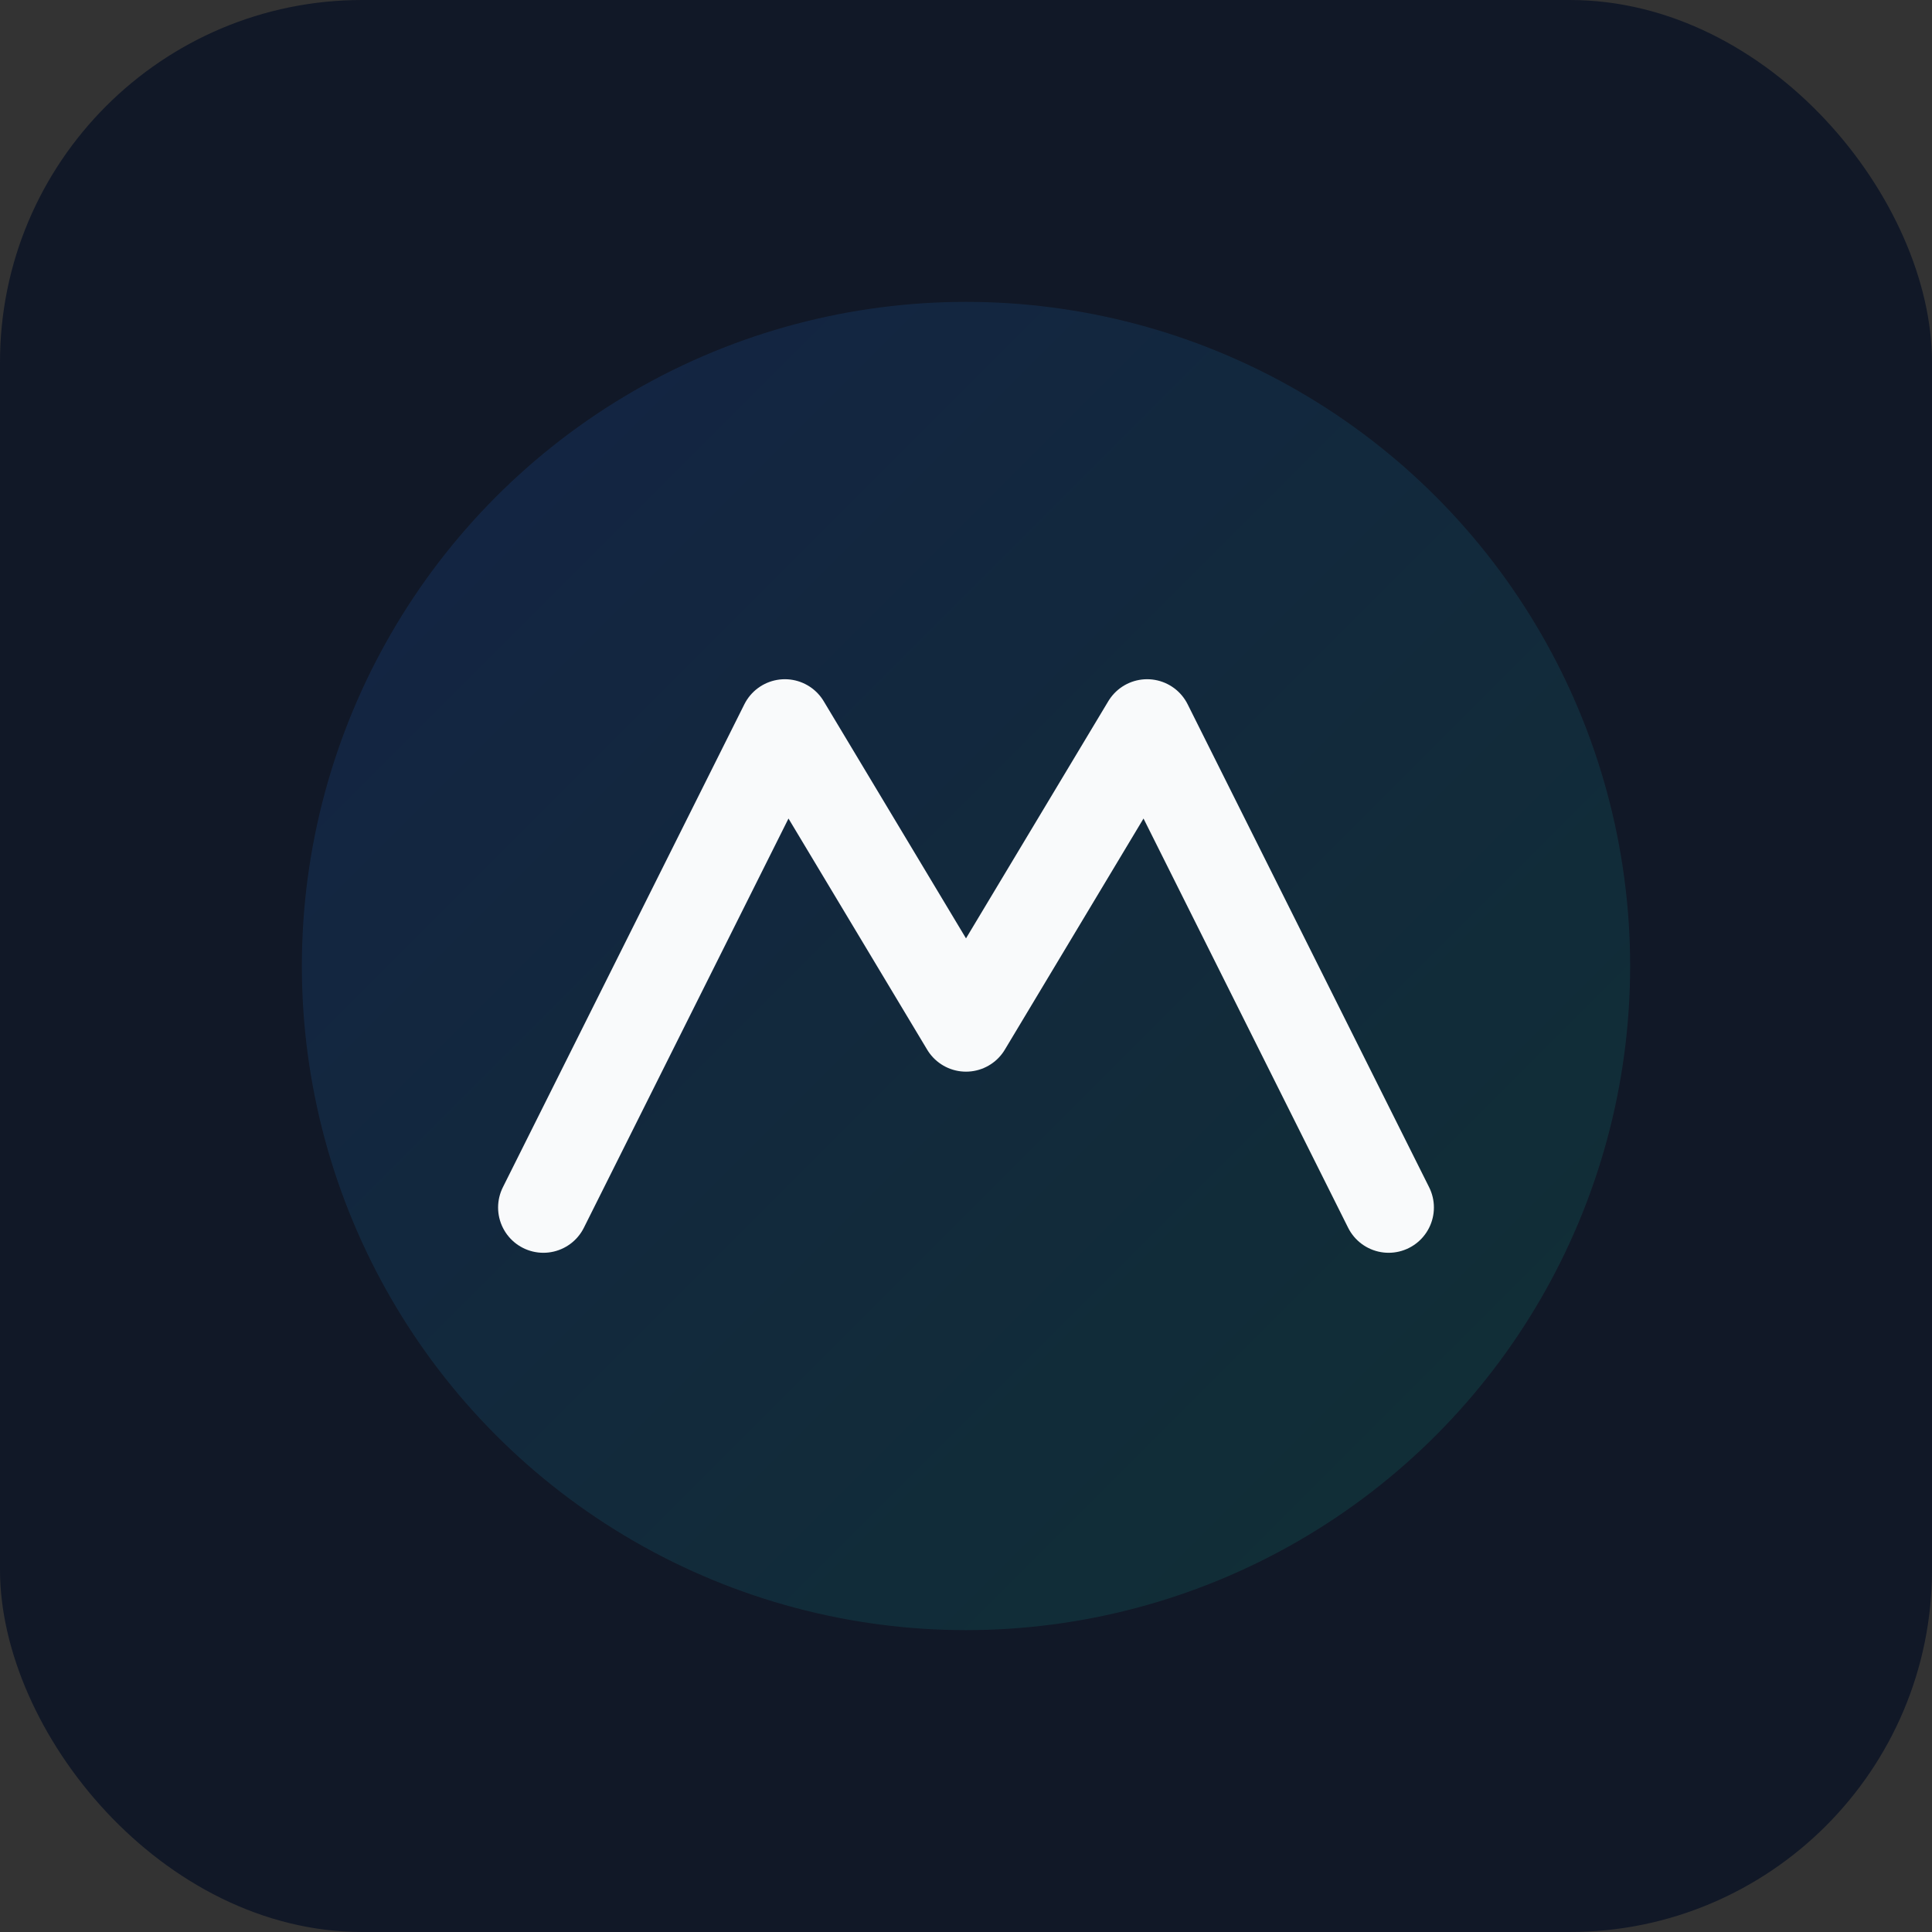
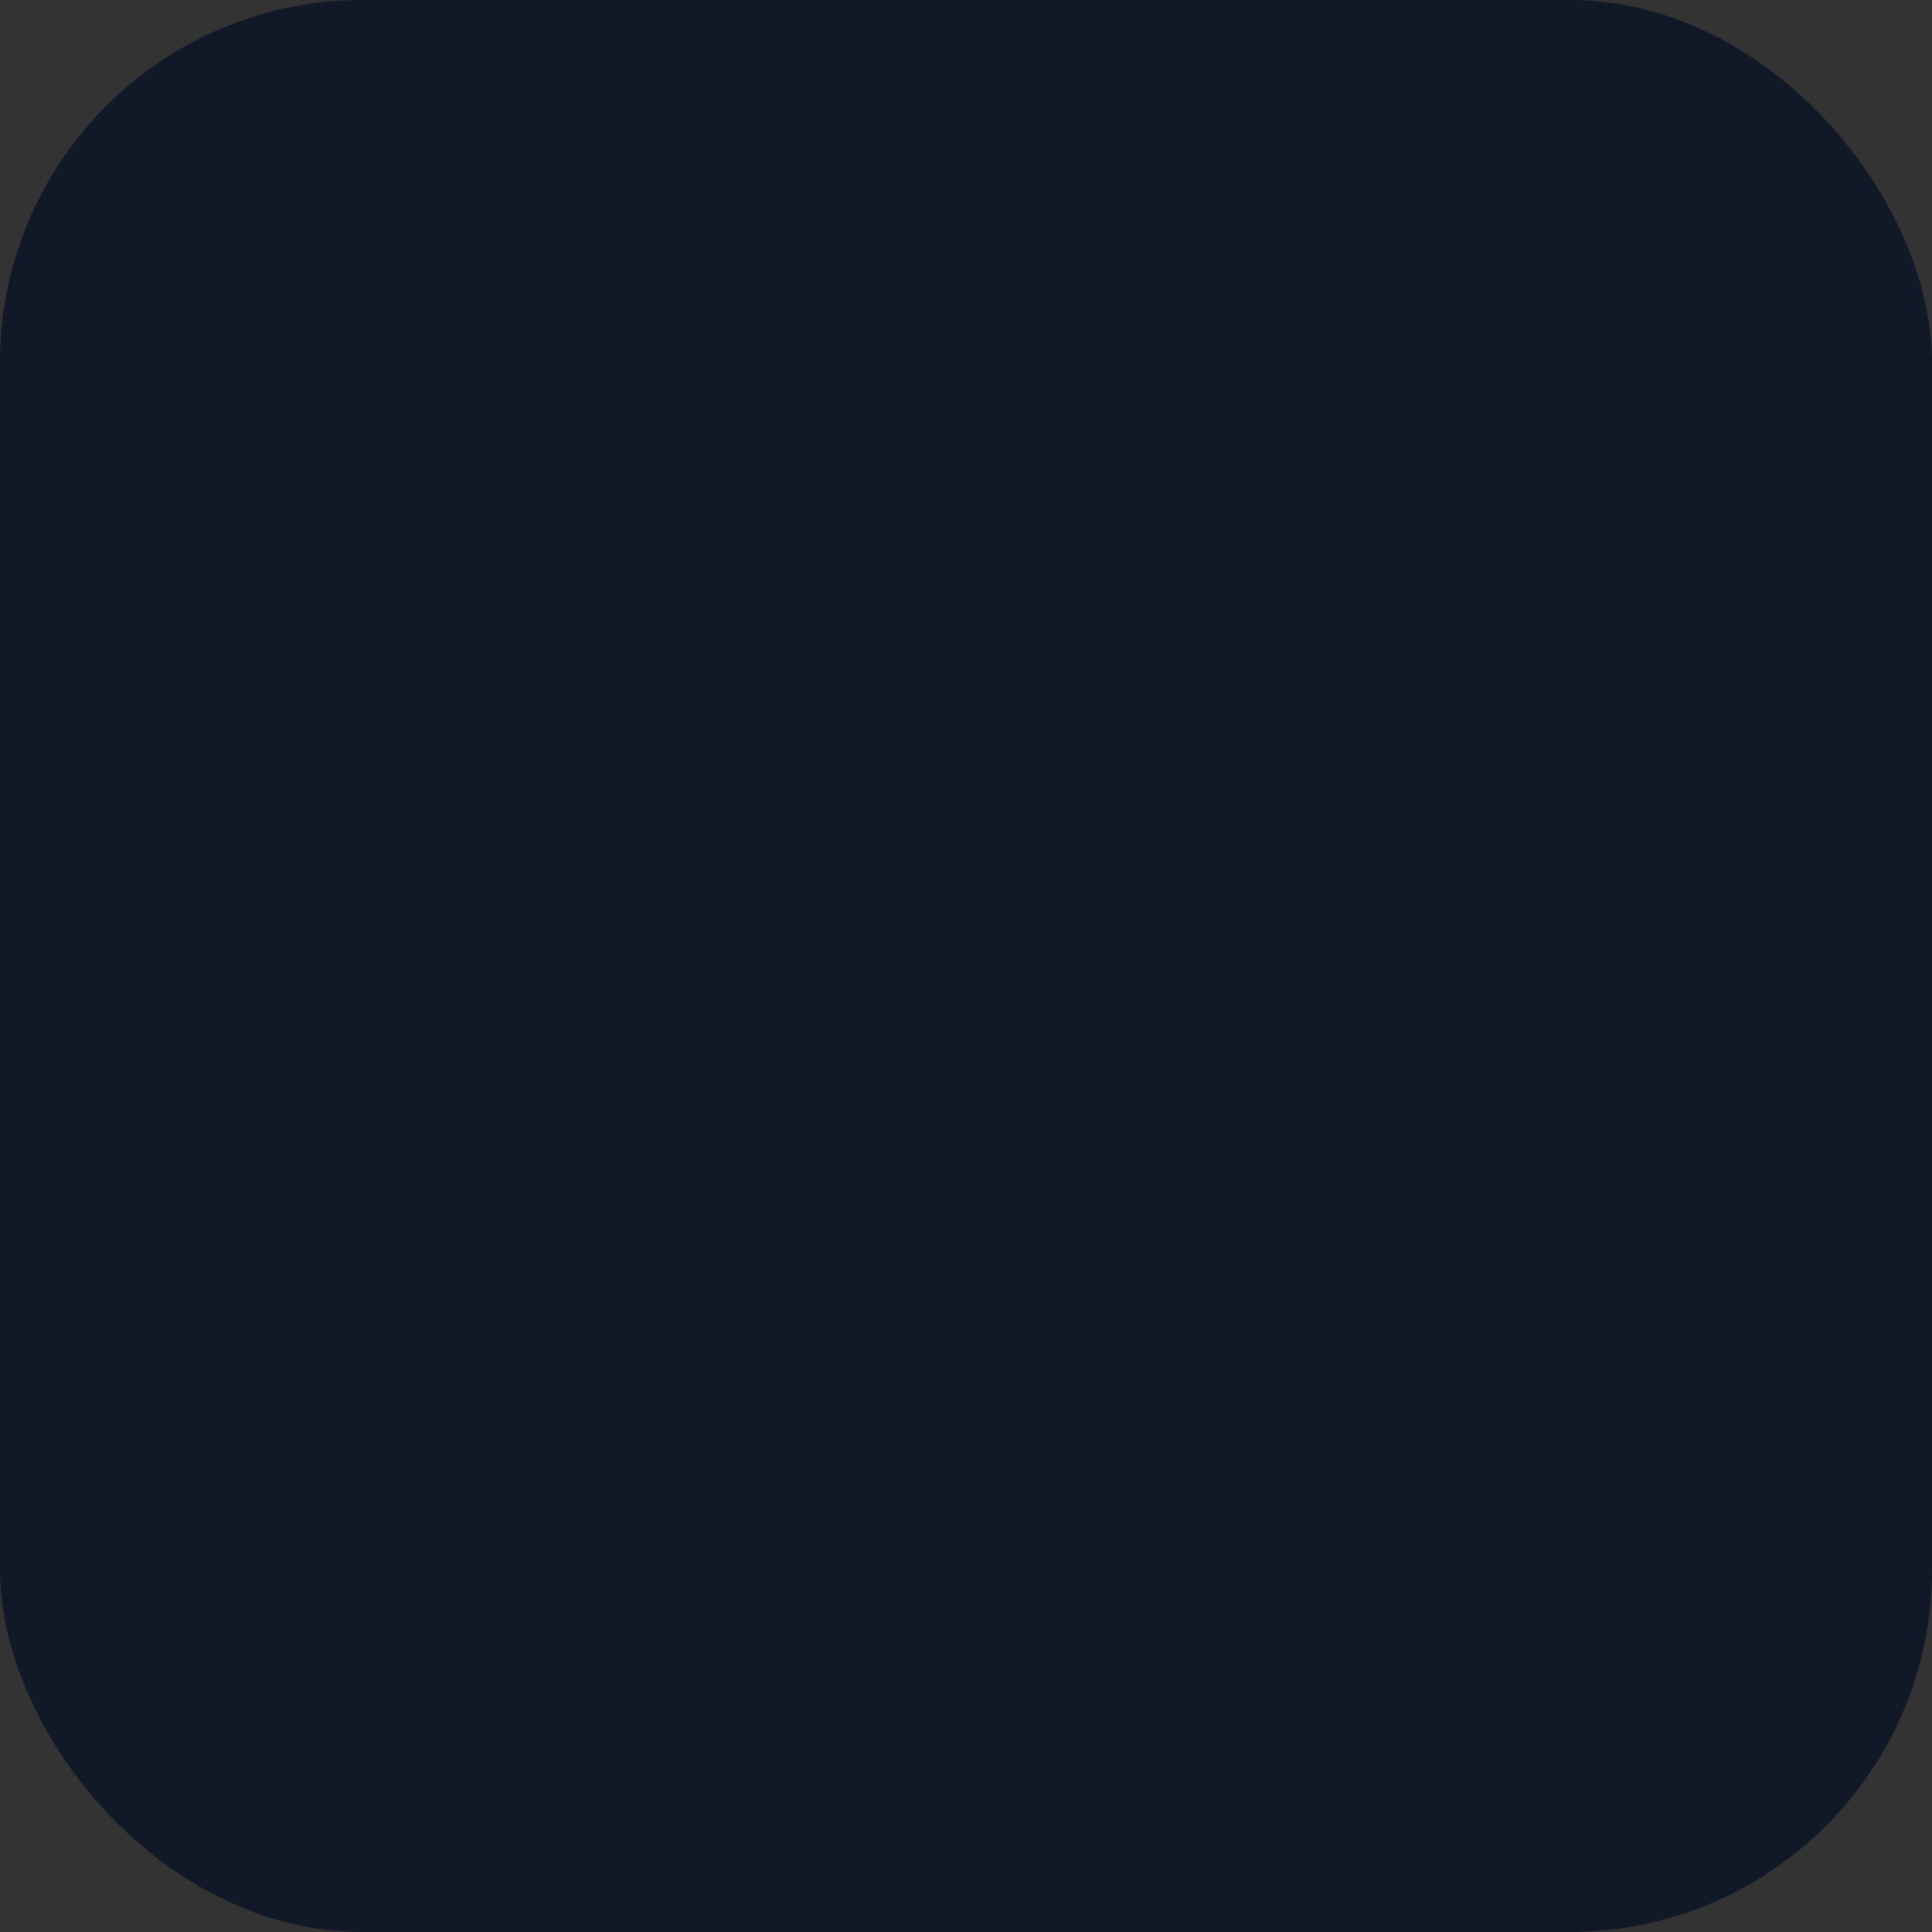
<svg xmlns="http://www.w3.org/2000/svg" viewBox="0 0 64 64">
  <rect x="0" y="0" width="64" height="64" fill="#333333" stroke="none" />
  <defs>
    <linearGradient id="g" x1="0" y1="0" x2="1" y2="1">
      <stop offset="0%" stop-color="#2563EB" />
      <stop offset="100%" stop-color="#10B981" />
    </linearGradient>
  </defs>
  <rect width="64" height="64" rx="12" fill="#111827" />
-   <circle cx="32" cy="32" r="22" fill="url(#g)" opacity="0.15" />
-   <path d="M18 40 L26 24 L32 34 L38 24 L46 40" stroke="#F9FAFB" stroke-width="3" fill="none" stroke-linecap="round" stroke-linejoin="round" />
</svg>